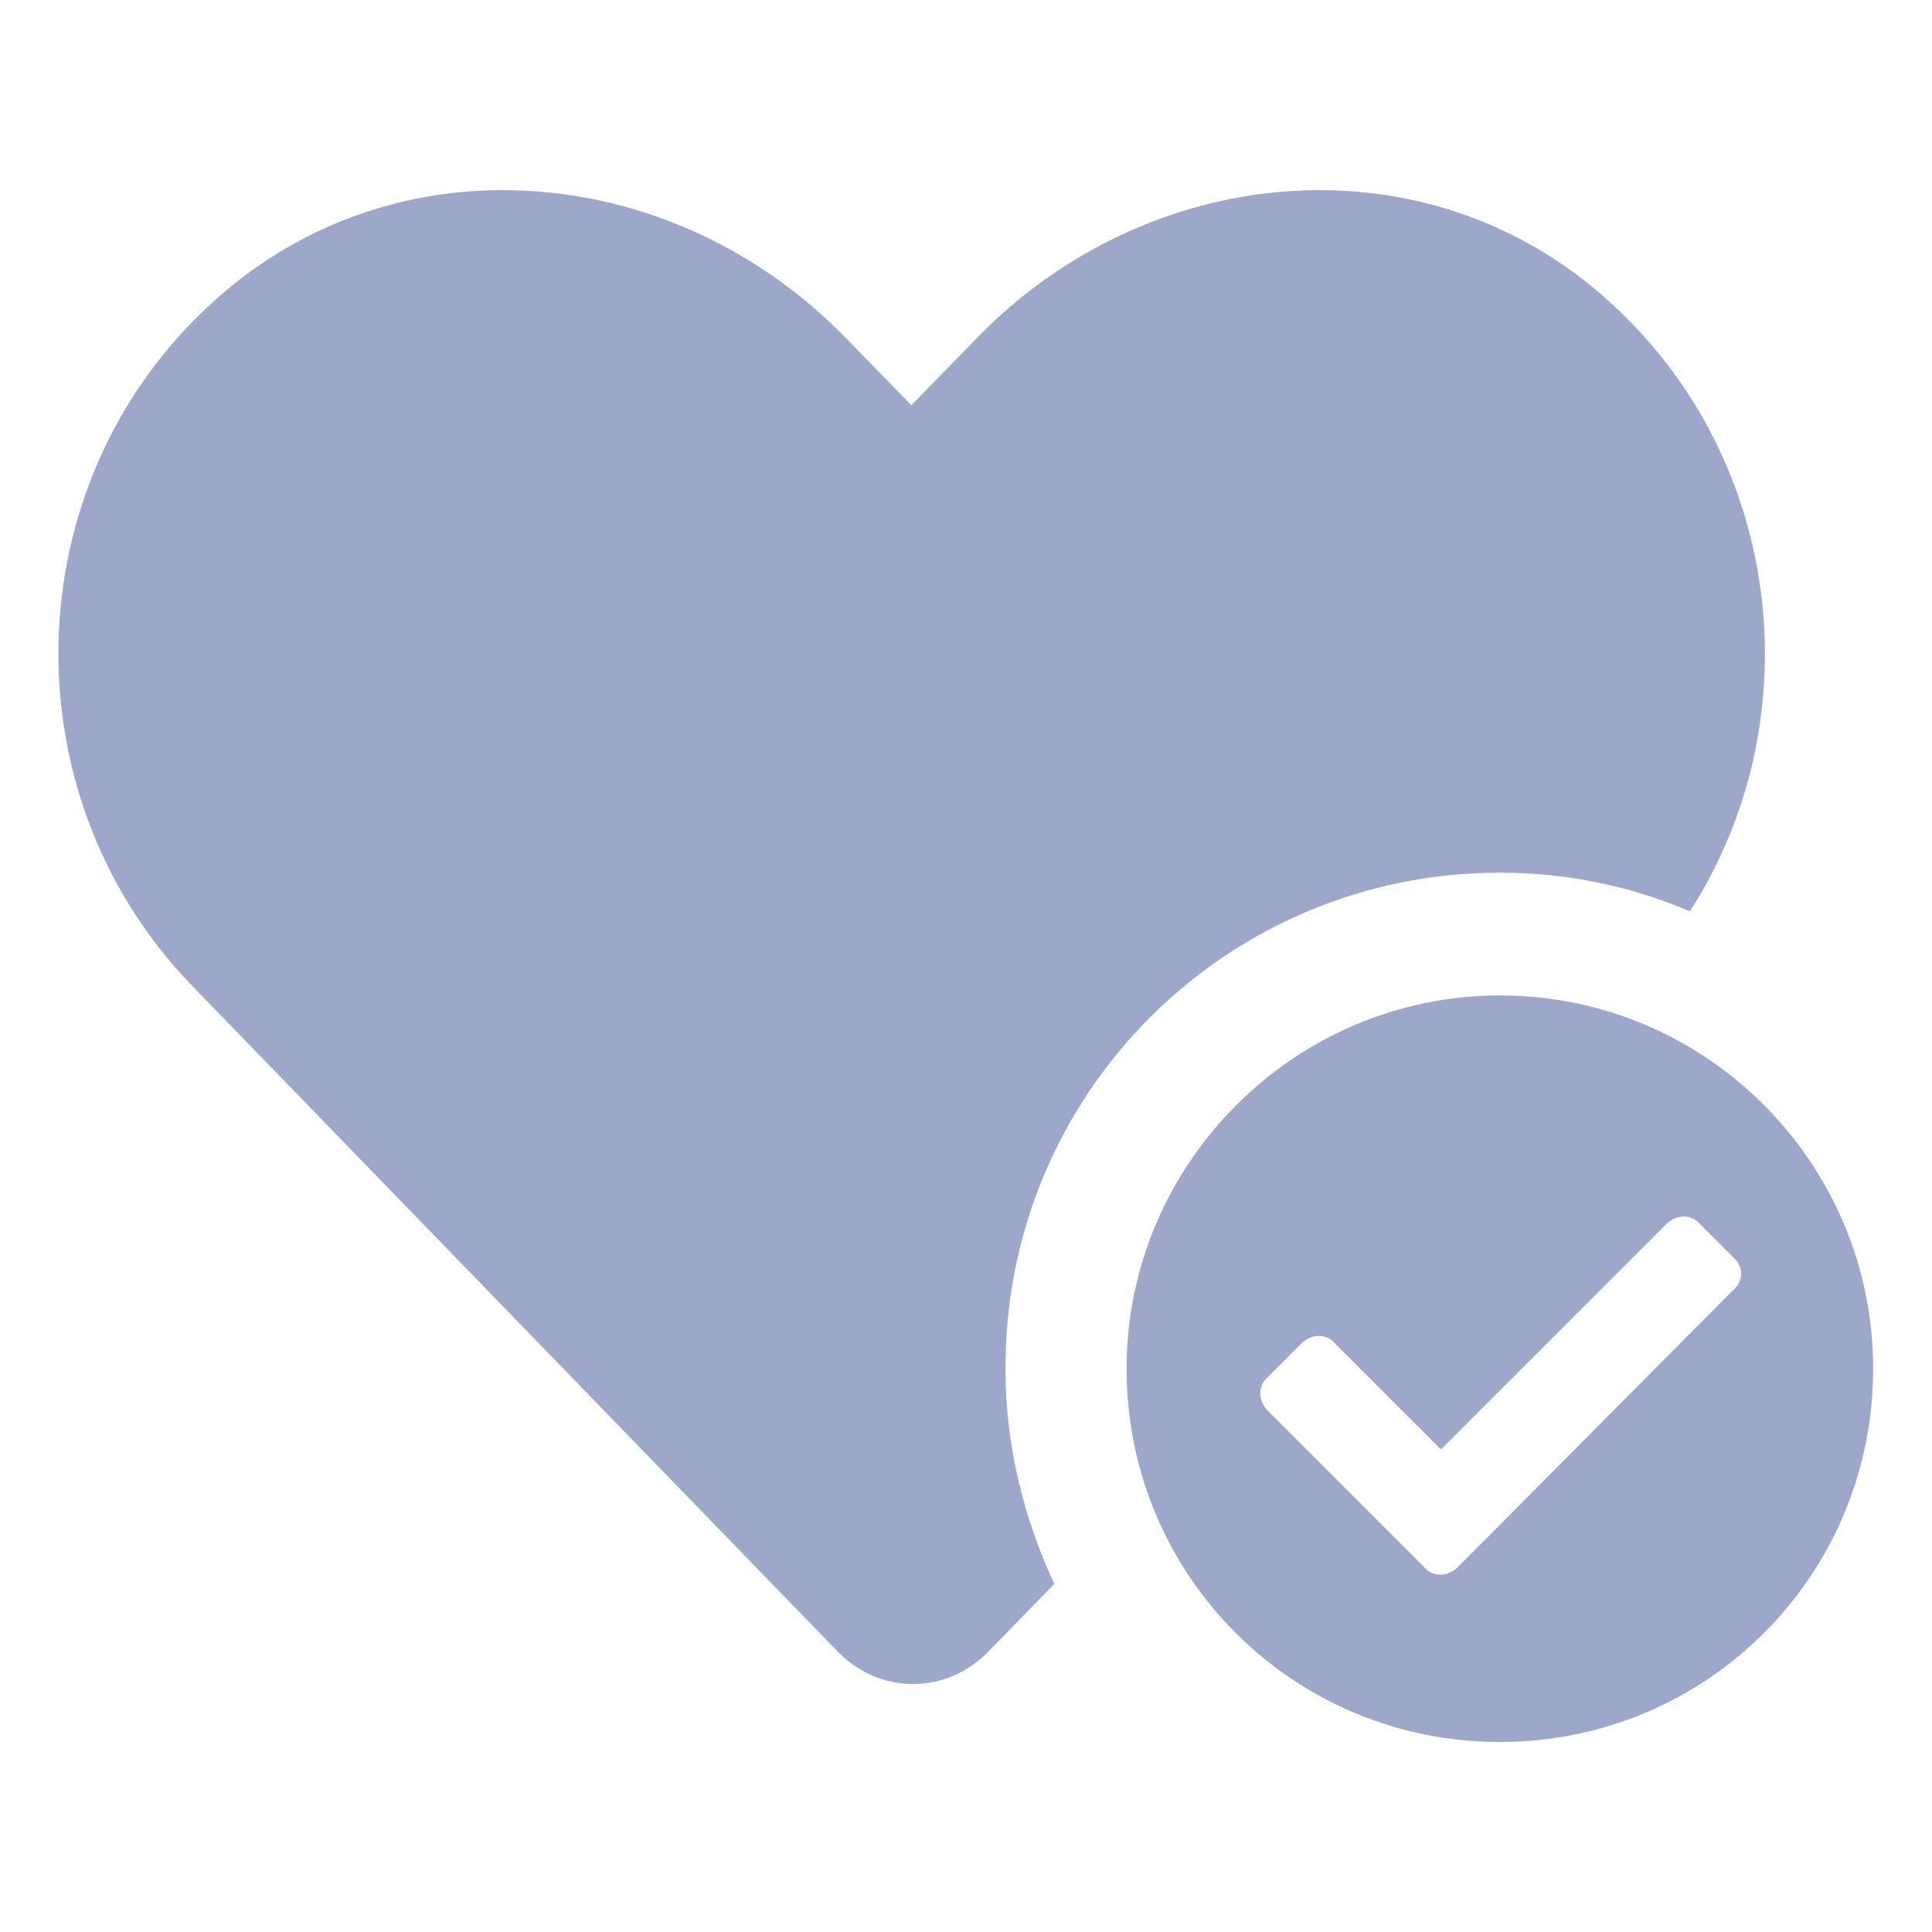
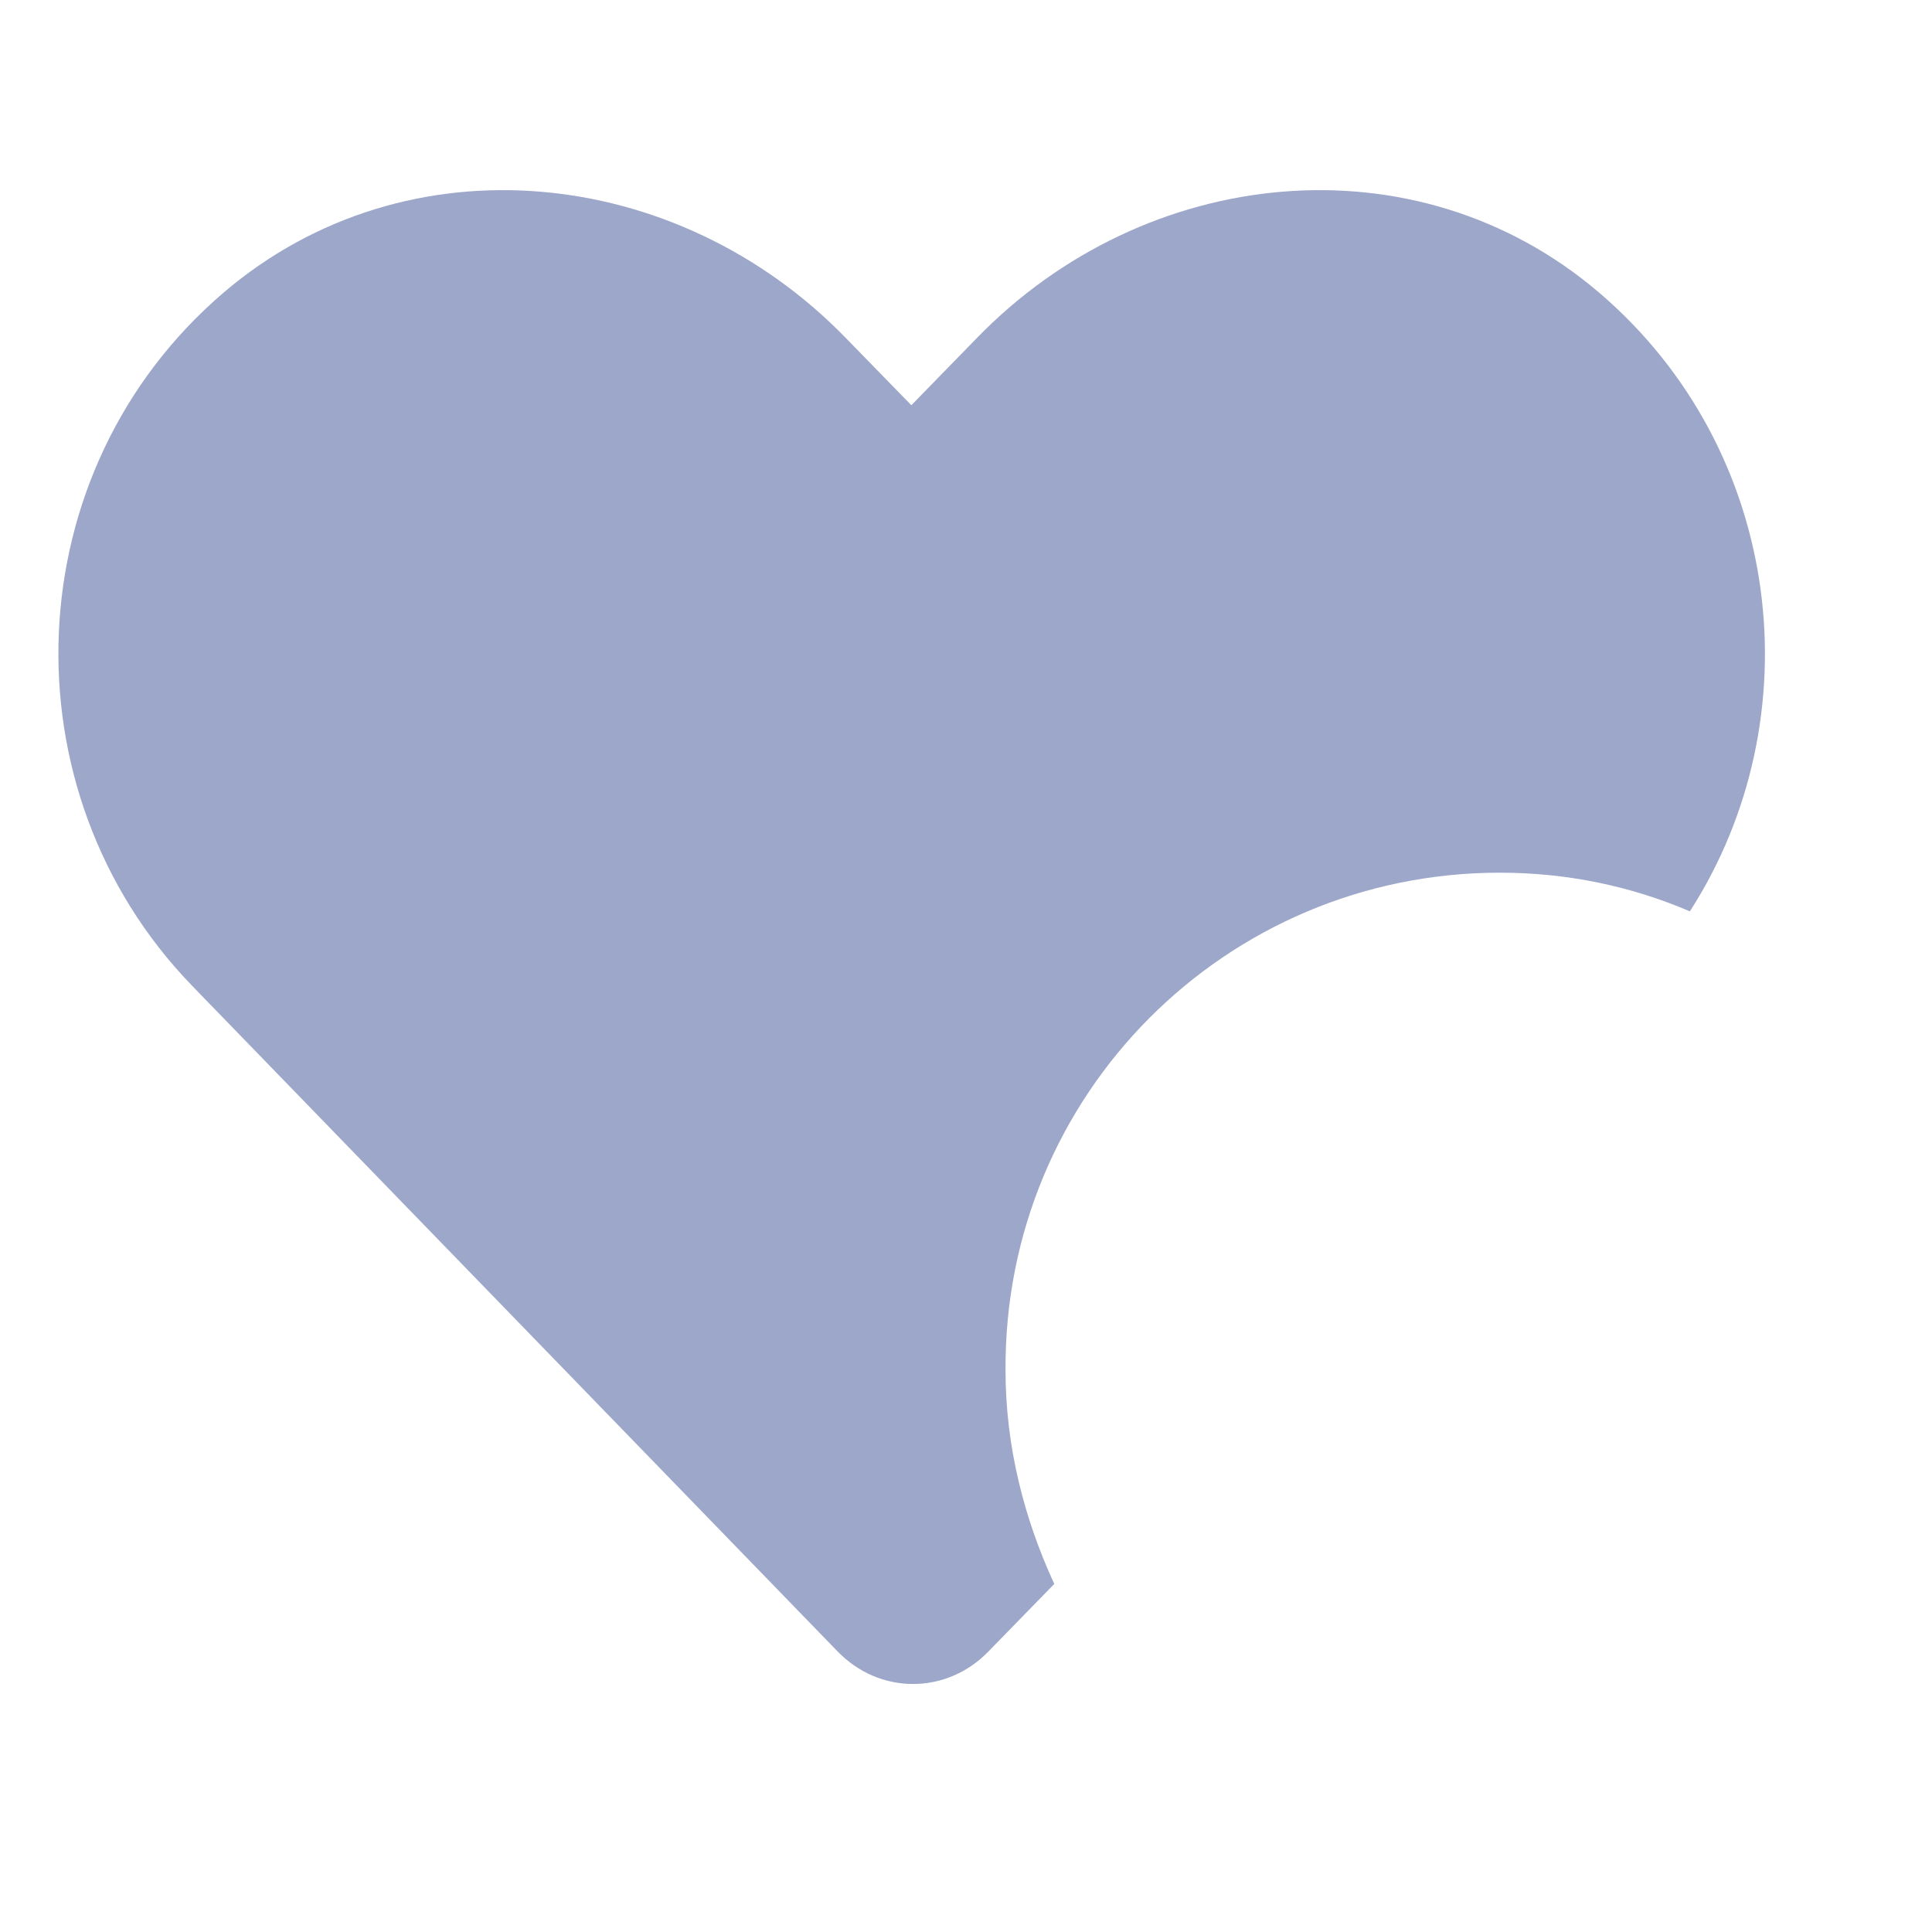
<svg xmlns="http://www.w3.org/2000/svg" version="1.1" id="Layer_1" x="0px" y="0px" viewBox="0 0 114.9 114.9" style="enable-background:new 0 0 114.9 114.9;" xml:space="preserve">
  <style type="text/css">
	.st0{fill:#9CA7C9;}
</style>
  <g>
-     <path class="st0" d="M89.2,59.2C77,59.2,67,69.2,67,81.4c0,12.3,9.9,22.2,22.2,22.2c12.3,0,22.2-9.9,22.2-22.2   C111.4,69.2,101.5,59.2,89.2,59.2z M103.1,76.7L86.7,93.2c-0.6,0.6-1.5,0.6-2,0l-9.3-9.3c-0.6-0.6-0.6-1.5,0-2l2-2   c0.6-0.6,1.5-0.6,2,0l6.3,6.3l13.4-13.4c0.6-0.6,1.5-0.6,2,0l2,2C103.7,75.3,103.7,76.2,103.1,76.7z" />
    <path class="st0" d="M89.2,51.9c4,0,7.8,0.8,11.3,2.3c7.4-11.5,5.6-27.4-5.4-36.8c-10.9-9.3-27-7.6-37,2.7l-3.9,4l-3.9-4   c-10-10.3-26.1-12-37-2.7C0.9,28,0.2,47,11.4,58.6l38.4,39.6c2.5,2.6,6.5,2.6,9,0l3.9-4c-1.8-3.9-2.9-8.2-2.9-12.7   C59.7,65.1,72.9,51.9,89.2,51.9z" />
  </g>
</svg>